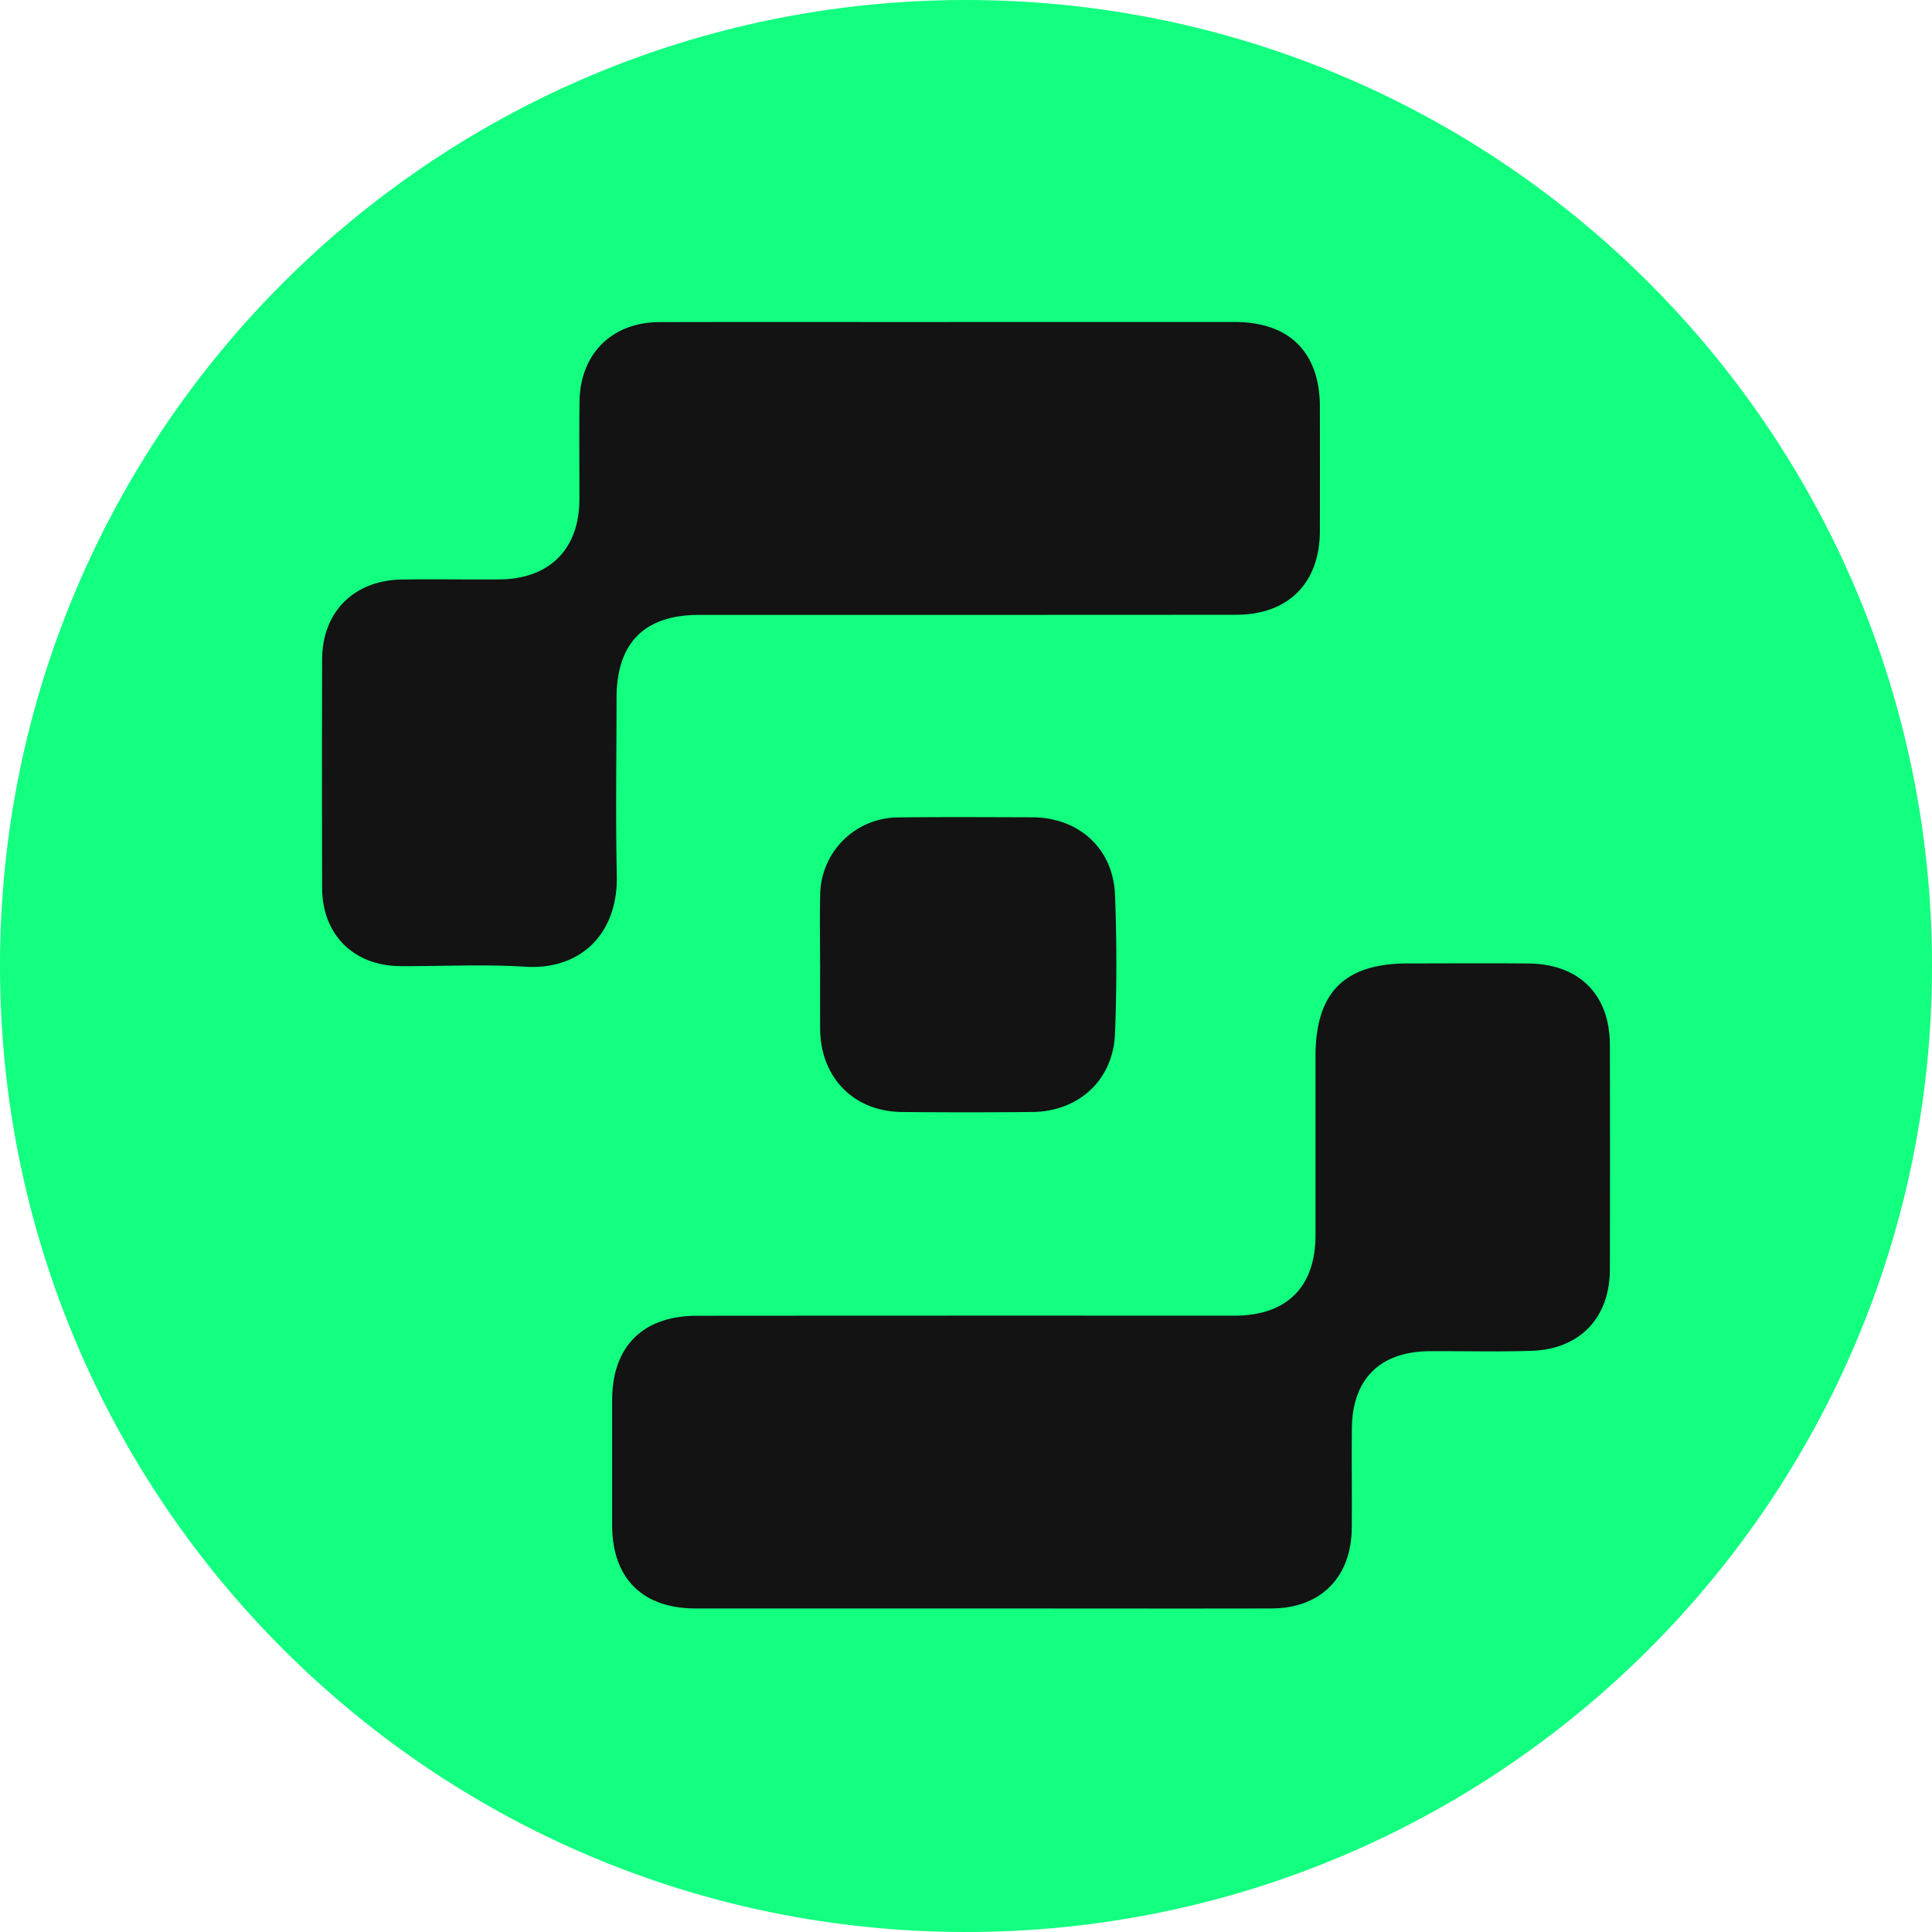
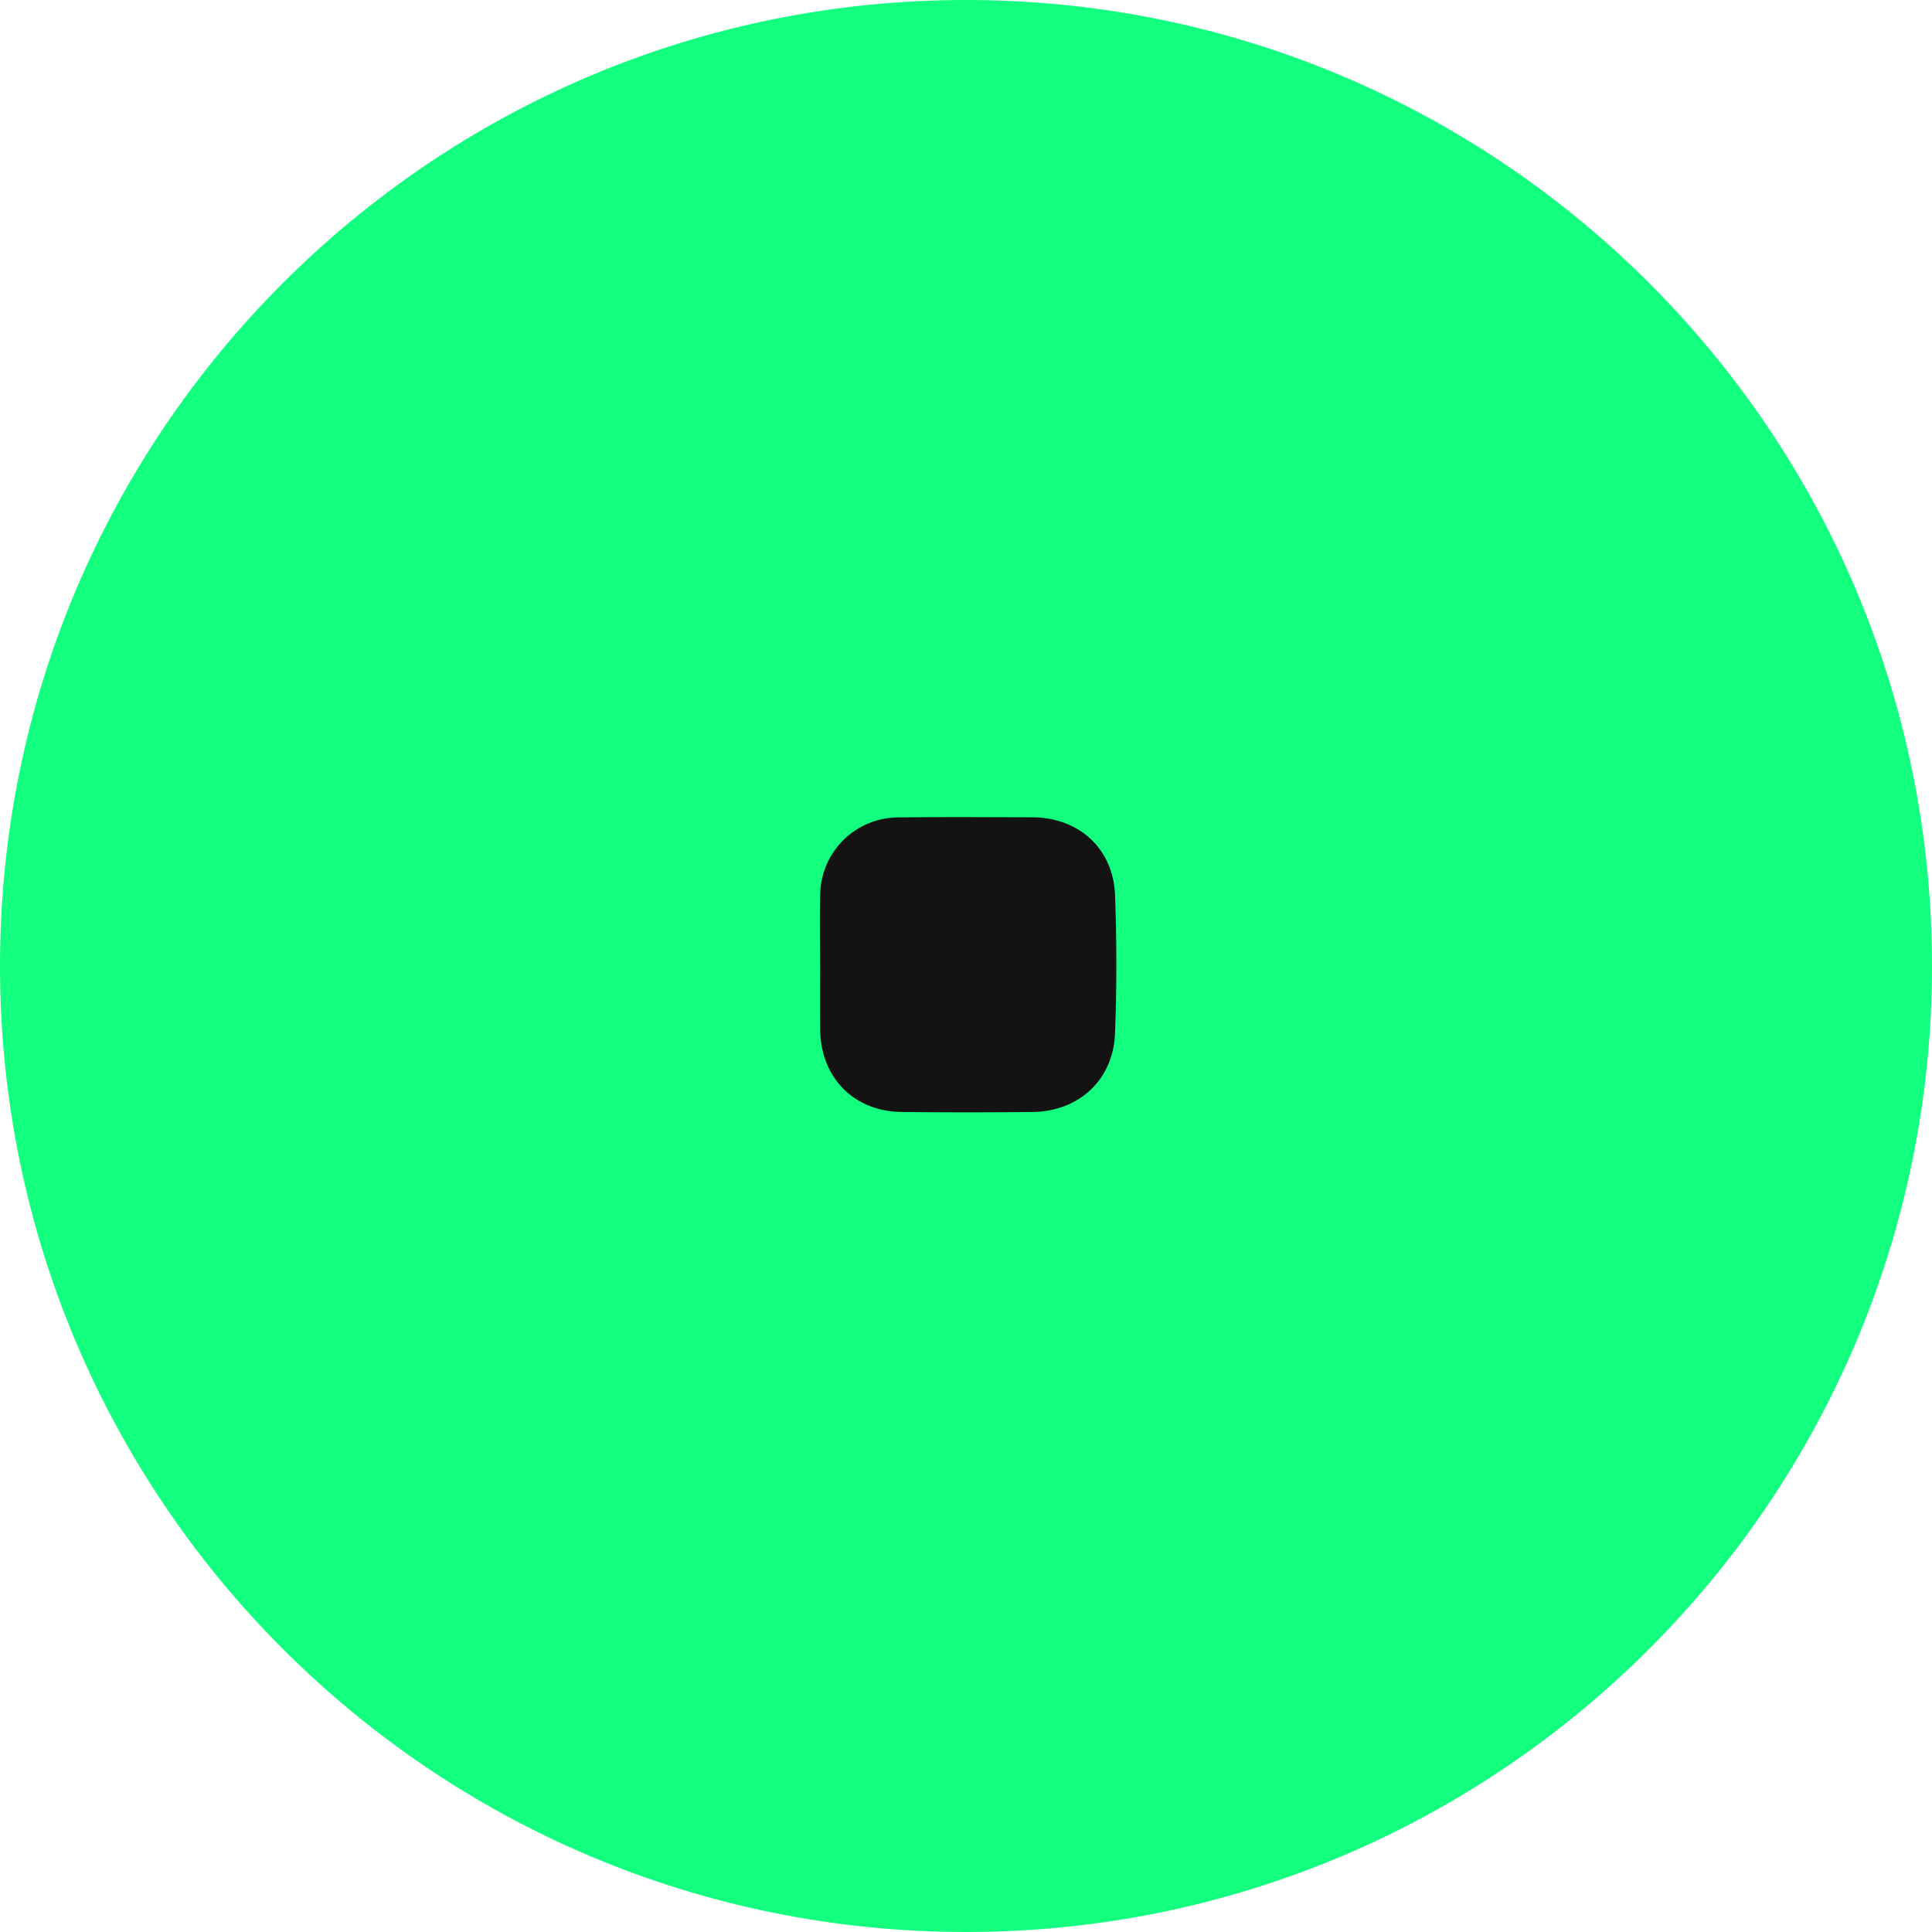
<svg xmlns="http://www.w3.org/2000/svg" width="30" height="30" viewBox="0 0 30 30" fill="none">
  <path d="M30 15c0 8.284-6.716 15-15 15S0 23.284 0 15 6.716 0 15 0s15 6.716 15 15" fill="#12FF80" />
-   <path d="M14.741 5h4.438c.843.002 1.314.472 1.316 1.312q.002.967 0 1.934c-.003.81-.49 1.3-1.304 1.3-2.779.003-5.558.001-8.336.002-.848 0-1.28.435-1.281 1.288-.001.92-.016 1.84.004 2.758.02.895-.552 1.474-1.428 1.417-.642-.041-1.289-.005-1.933-.009-.726-.004-1.213-.49-1.215-1.213a696 696 0 0 1 0-3.55c.002-.734.49-1.226 1.232-1.24.507-.008 1.014.002 1.522-.002.777-.006 1.24-.47 1.241-1.244.001-.507-.005-1.014.002-1.521.01-.738.504-1.229 1.241-1.23 1.5-.004 3-.001 4.501-.001m.497 19.975h-4.44c-.825-.001-1.292-.47-1.293-1.297v-1.935c.001-.836.476-1.313 1.32-1.313q4.17-.003 8.34-.001c.813 0 1.26-.442 1.262-1.246v-2.79c.004-.988.451-1.433 1.435-1.434.624 0 1.247-.005 1.87.001.79.007 1.265.483 1.266 1.265q.004 1.745 0 3.488c-.001.746-.464 1.235-1.211 1.261-.528.018-1.057.003-1.585.006-.77.006-1.2.427-1.21 1.192-.006.518.003 1.036-.002 1.554-.006.767-.485 1.248-1.248 1.249-1.501.003-3.003 0-4.504 0" fill="#121312" />
  <path d="M12.734 14.961c0-.359-.007-.718.002-1.077a1.215 1.215 0 0 1 1.198-1.191c.697-.008 1.395-.004 2.092-.002.724.002 1.259.481 1.288 1.204a28 28 0 0 1 0 2.155c-.029.721-.562 1.209-1.284 1.217q-1.015.01-2.029 0c-.748-.009-1.261-.538-1.266-1.291q-.002-.508 0-1.015" fill="#121312" />
</svg>